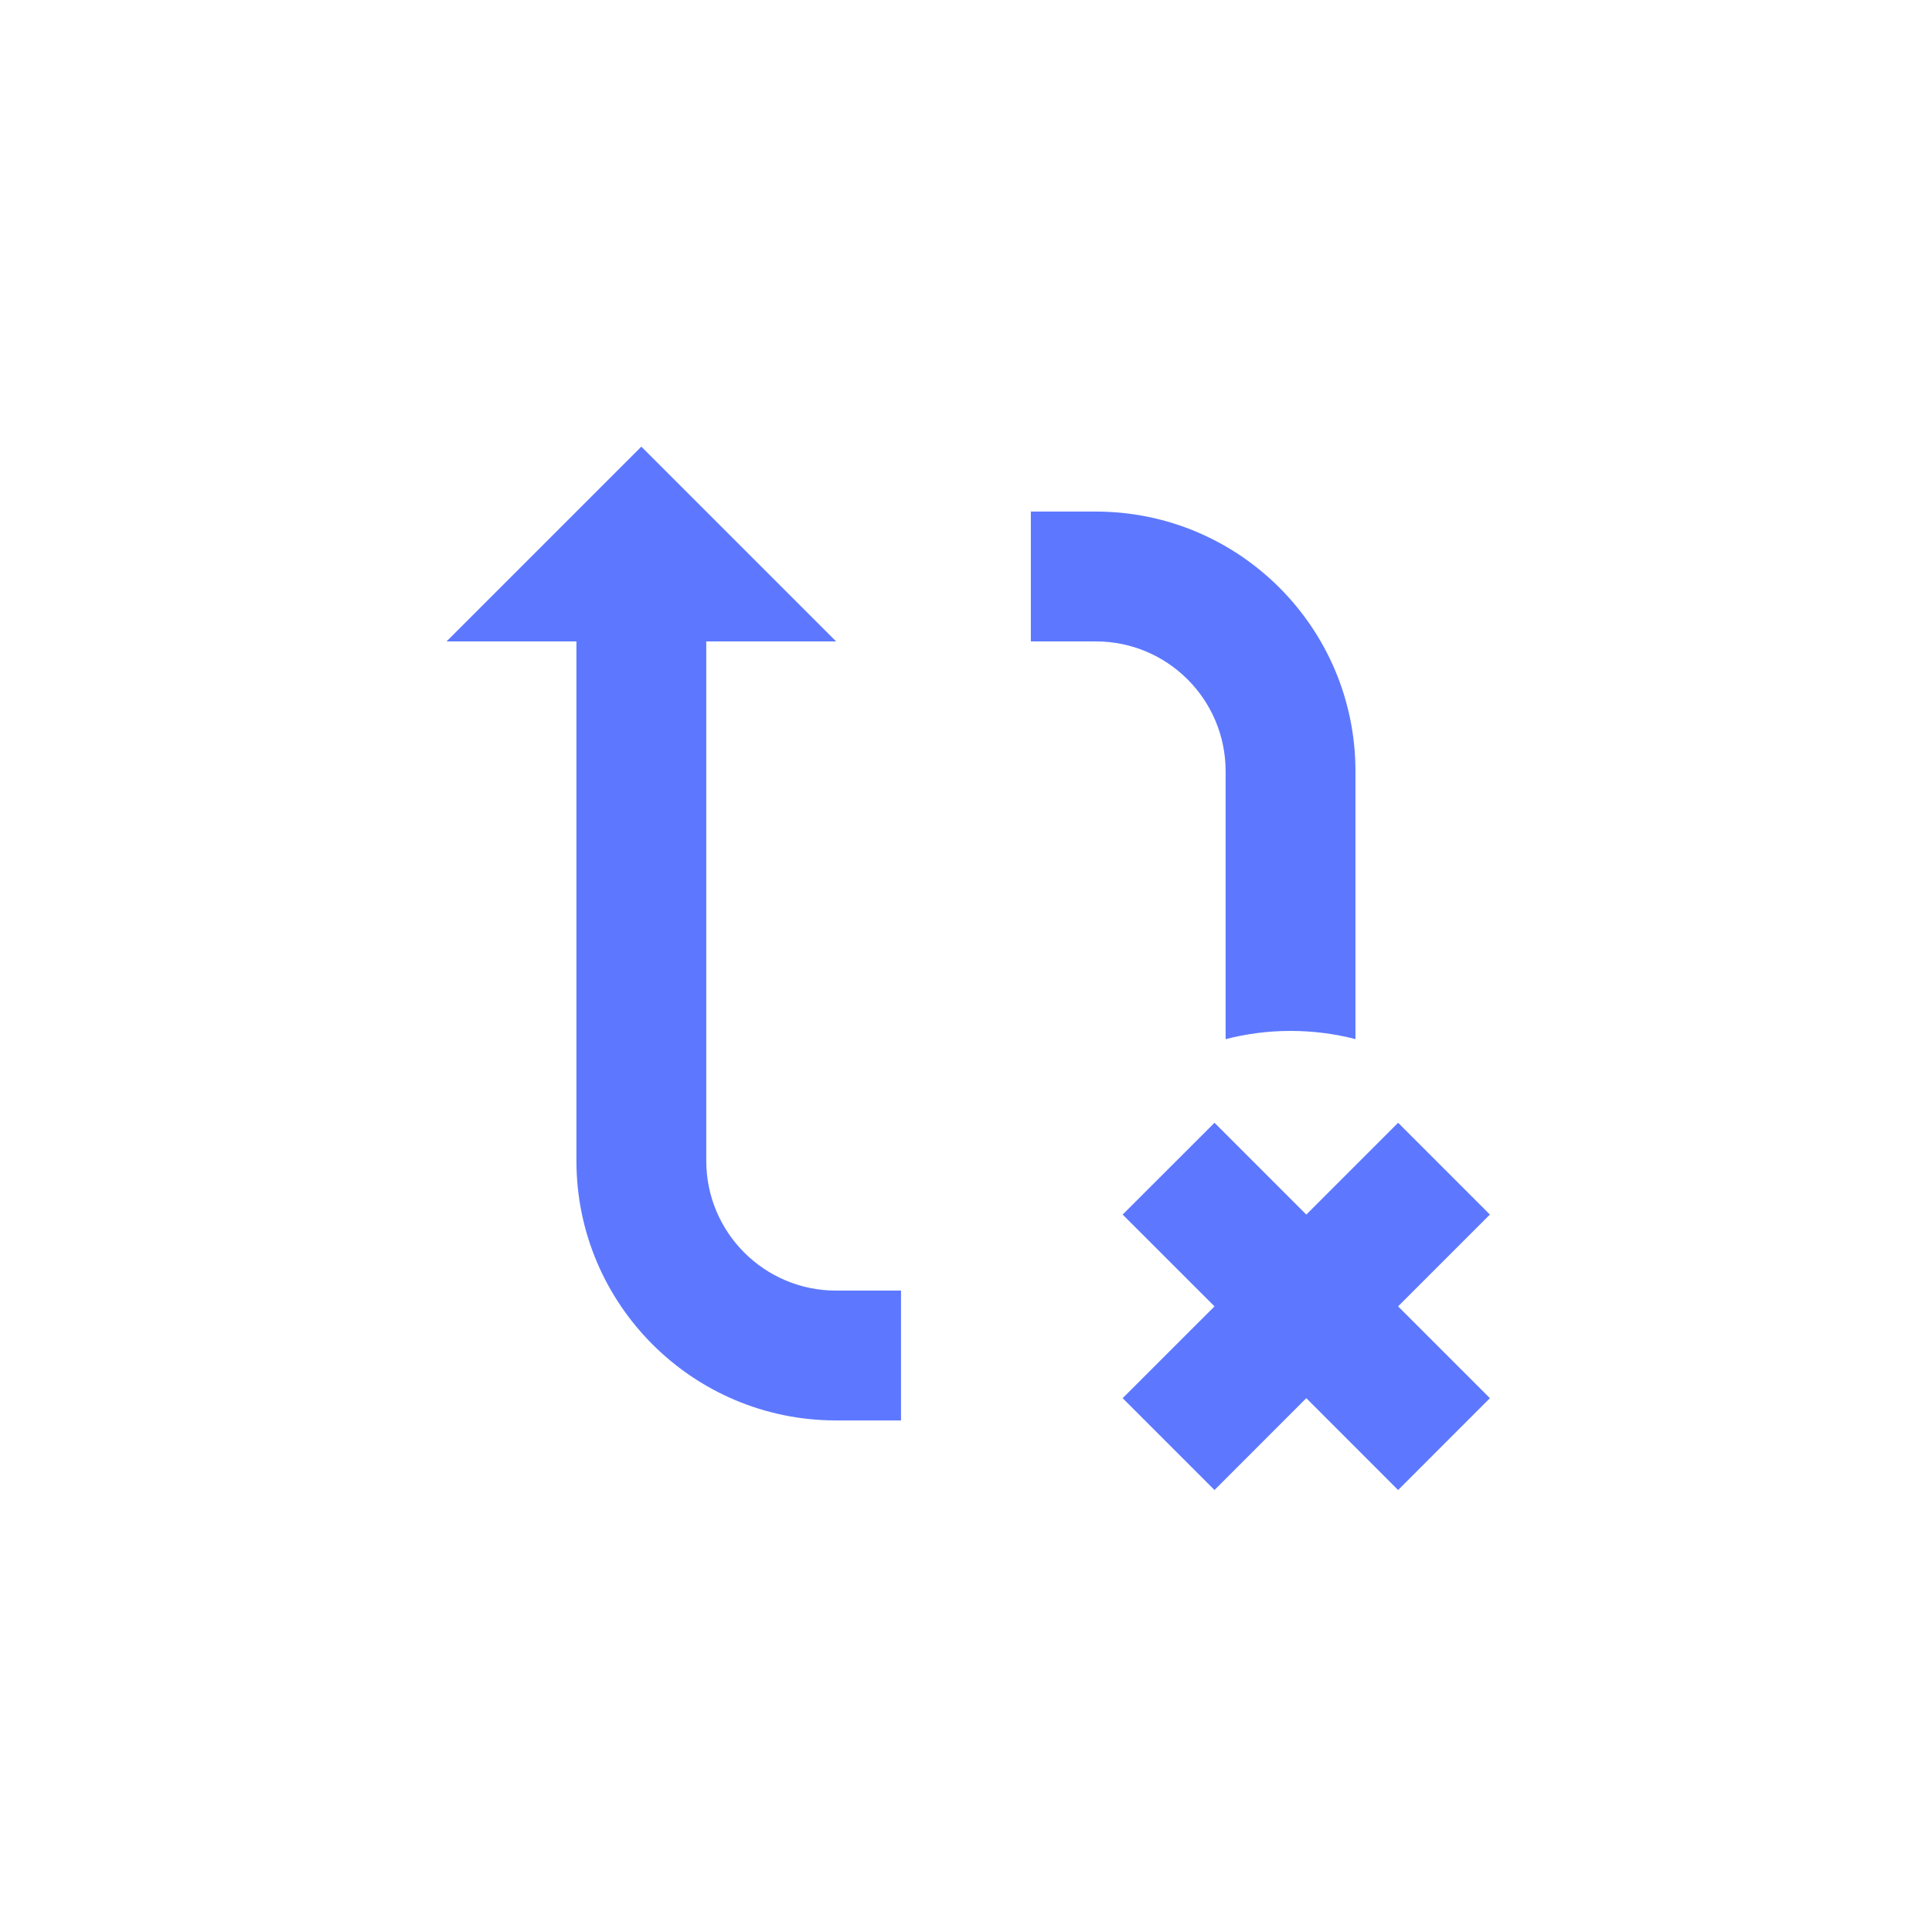
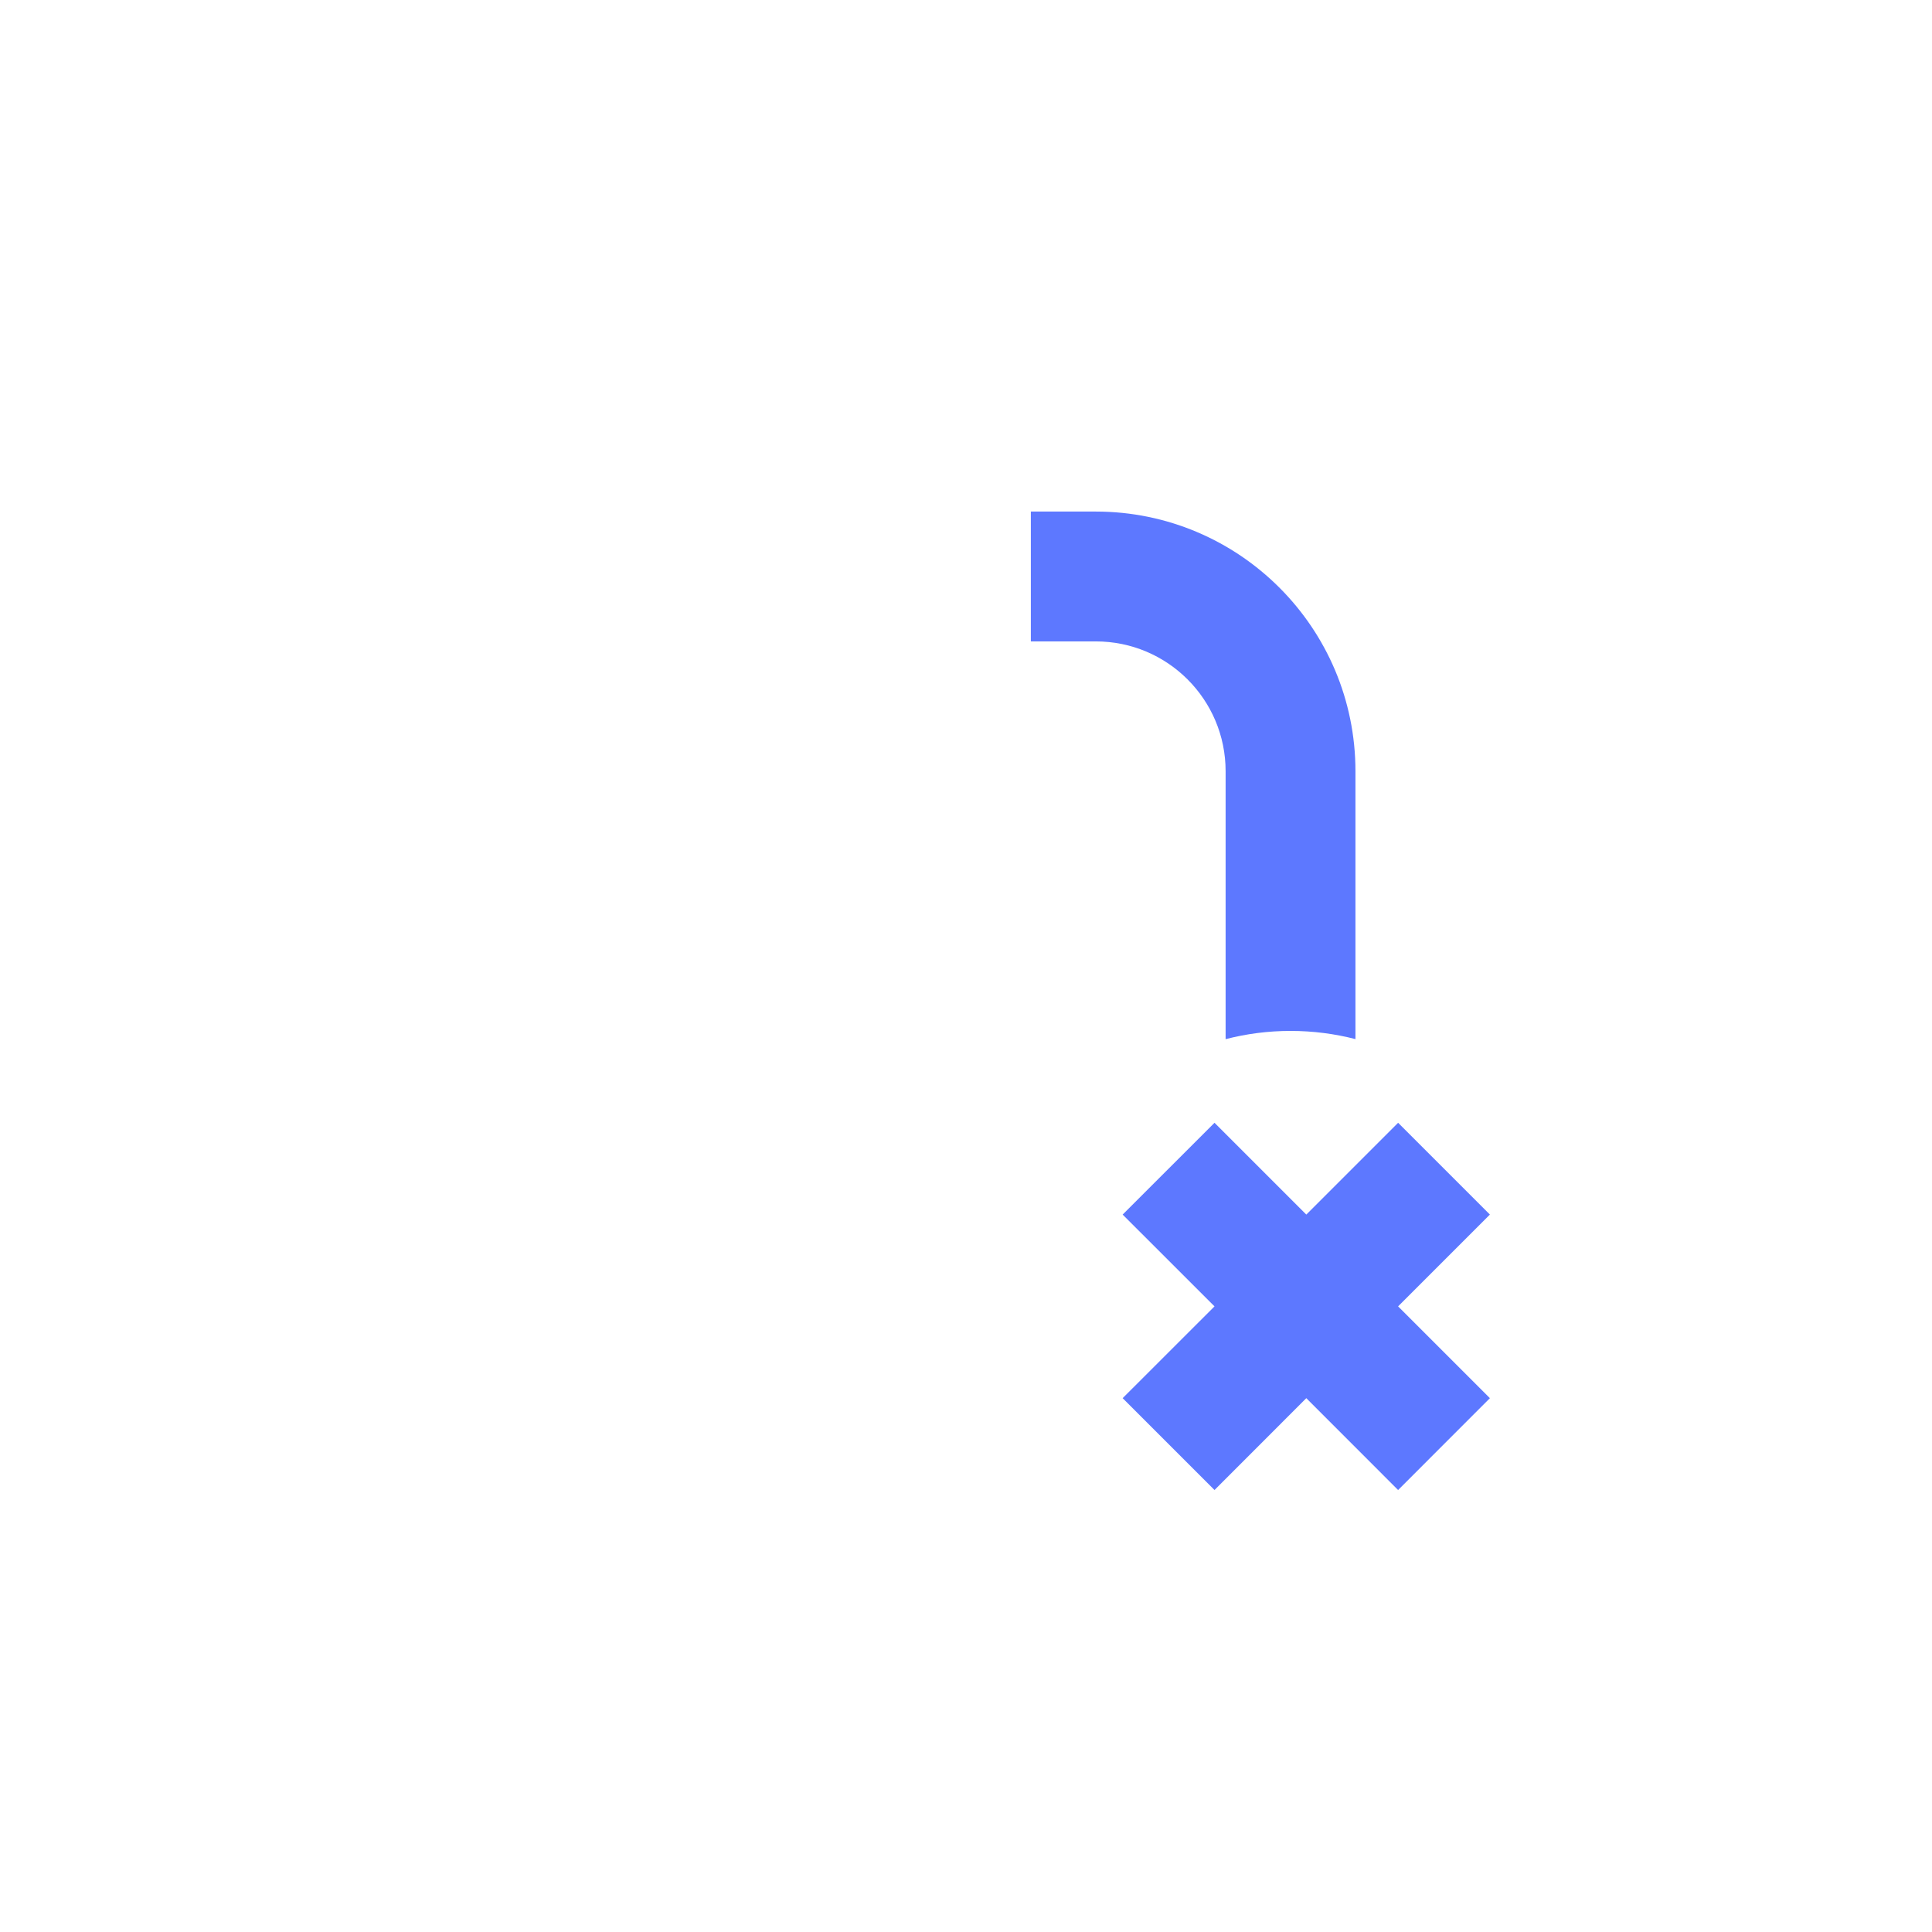
<svg xmlns="http://www.w3.org/2000/svg" fill="#5d78ff" width="83px" height="83px" viewBox="-2.88 -2.88 29.76 29.76">
  <g id="SVGRepo_bgCarrier" stroke-width="0" />
  <g id="SVGRepo_tracerCarrier" stroke-linecap="round" stroke-linejoin="round" />
  <g id="SVGRepo_iconCarrier">
-     <path d="M7.999 15V7H9.999L6.999 4L3.999 7H5.999V15C5.999 17.209 7.79 19 9.999 19H10.999V17H9.999C8.894 17 7.999 16.105 7.999 15Z" />
    <path d="M17.999 13.126V9C17.999 6.791 16.208 5 13.999 5H12.999V7H13.999C15.104 7 15.999 7.895 15.999 9V13.127C16.319 13.044 16.654 13 16.999 13C17.345 13 17.68 13.044 17.999 13.126Z" />
    <path d="M20.07 15.829L18.656 17.243L20.07 18.657L18.656 20.072L17.242 18.657L15.828 20.072L14.413 18.657L15.828 17.243L14.413 15.829L15.828 14.415L17.242 15.829L18.656 14.415L20.07 15.829Z" />
  </g>
</svg>